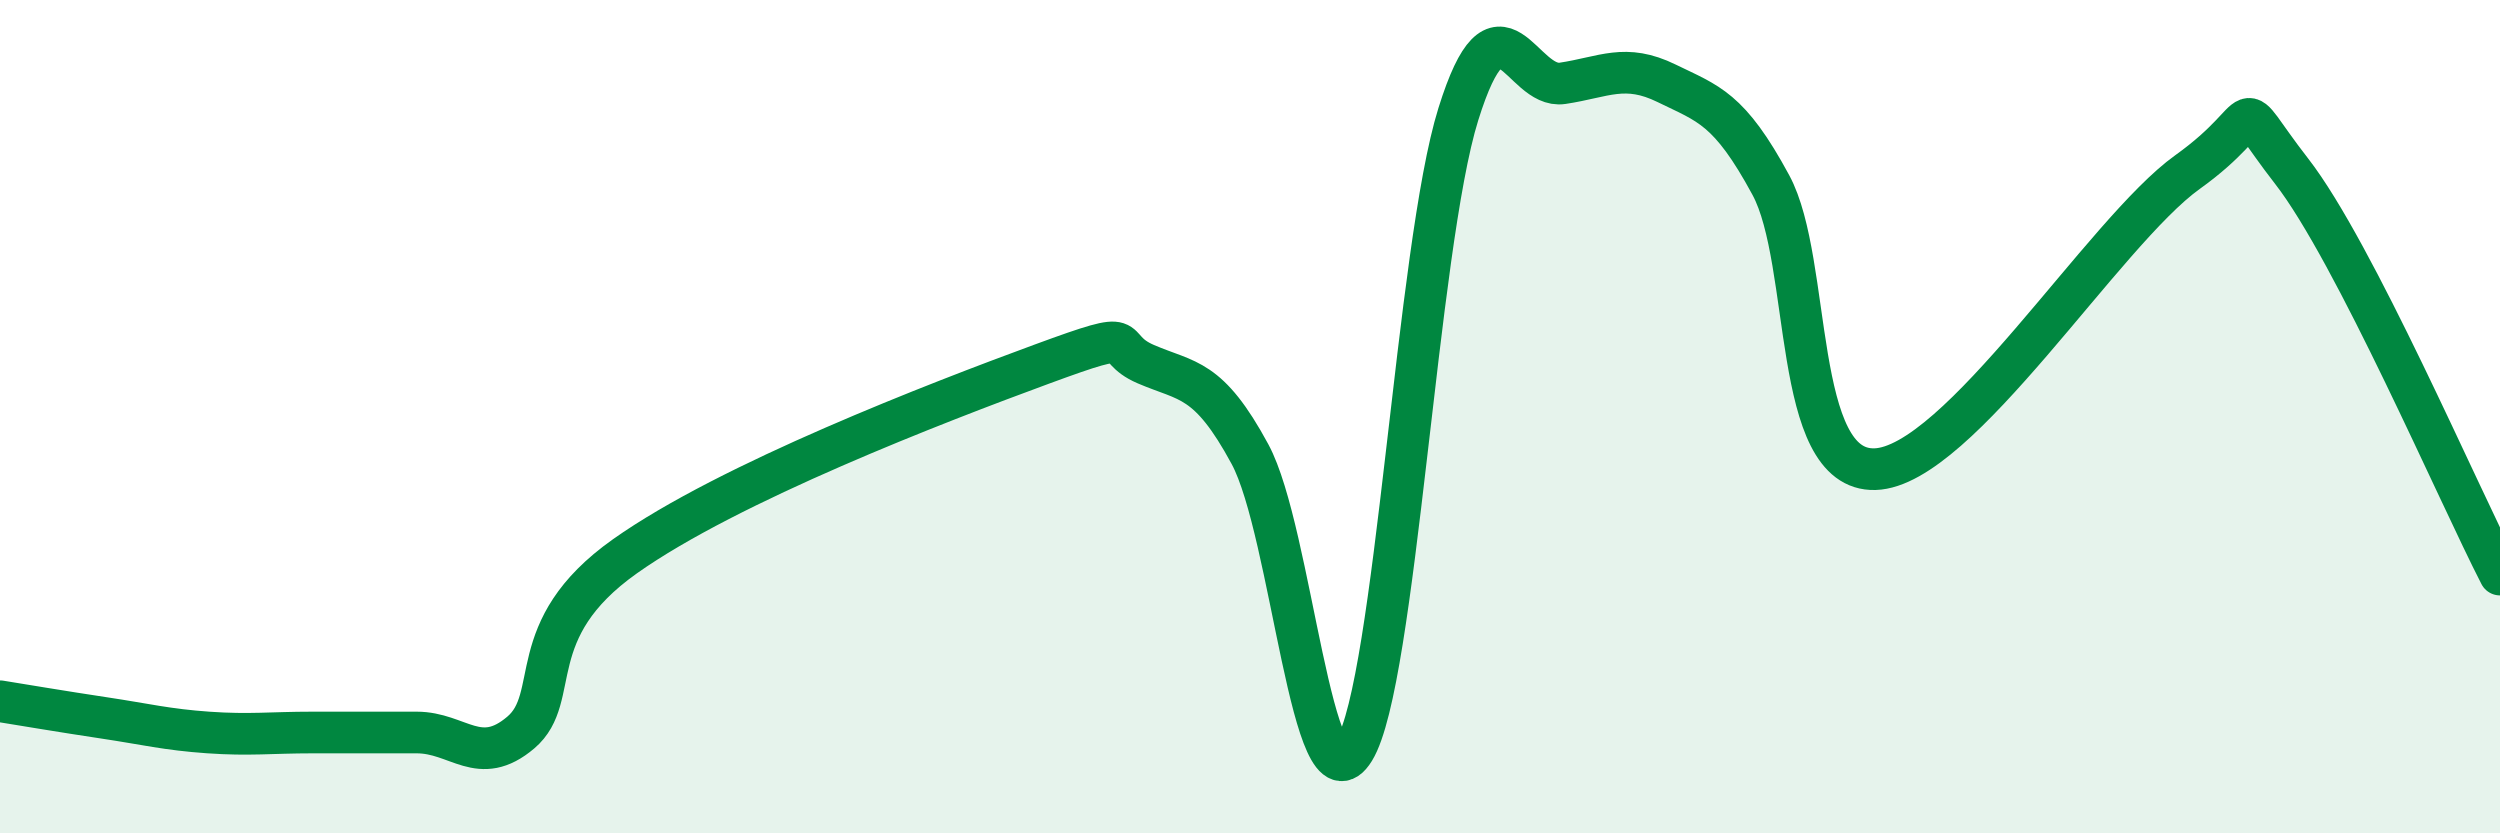
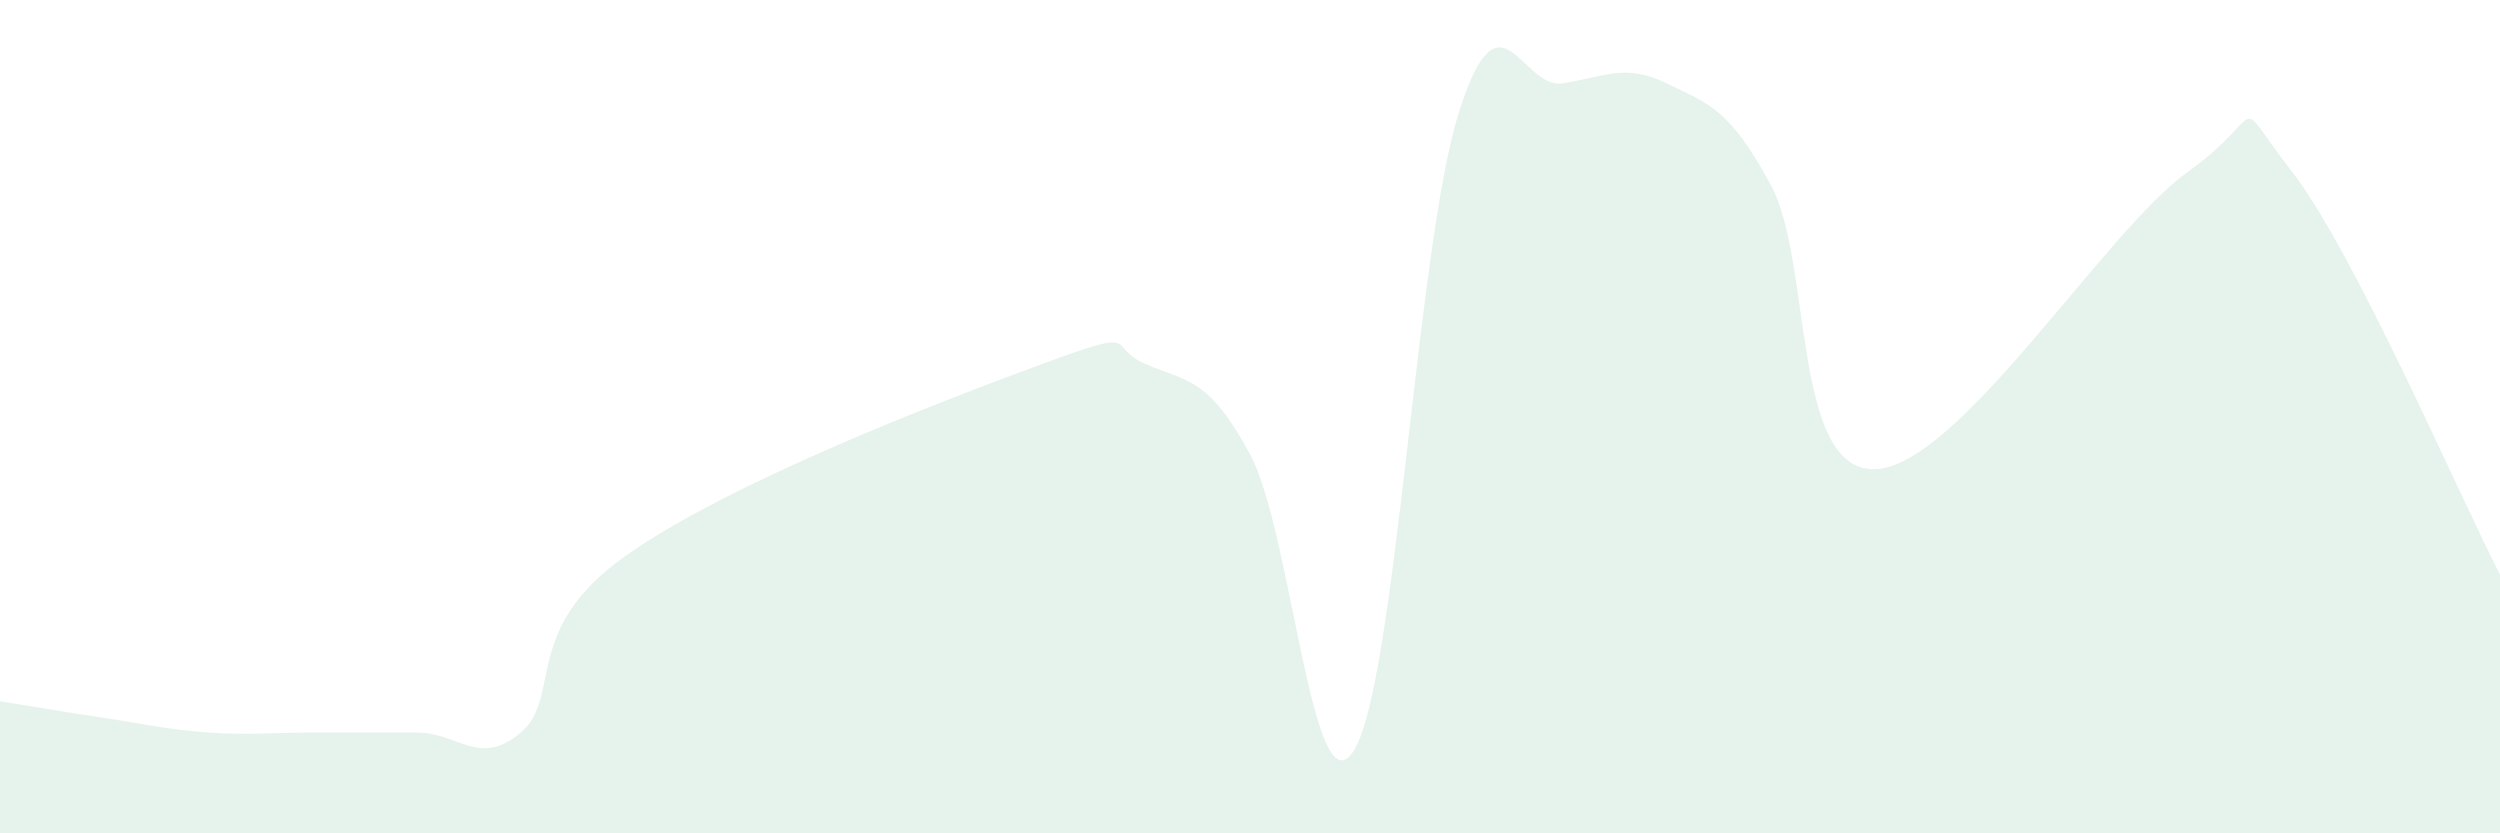
<svg xmlns="http://www.w3.org/2000/svg" width="60" height="20" viewBox="0 0 60 20">
  <path d="M 0,16.83 C 0.5,16.91 1.5,17.08 2.5,17.23 C 3.5,17.38 4,17.51 5,17.58 C 6,17.65 6.5,17.58 7.5,17.58 C 8.5,17.58 9,17.58 10,17.58 C 11,17.58 11.5,18.43 12.5,17.58 C 13.5,16.73 12.5,15.12 15,13.35 C 17.5,11.58 22.5,9.66 25,8.74 C 27.5,7.82 26.5,8.31 27.5,8.74 C 28.5,9.17 29,9.05 30,10.9 C 31,12.75 31.5,19.63 32.5,18 C 33.5,16.37 34,5.94 35,2.74 C 36,-0.46 36.5,2.15 37.5,2 C 38.5,1.85 39,1.51 40,2 C 41,2.49 41.5,2.59 42.5,4.44 C 43.5,6.29 43,11.32 45,11.26 C 47,11.2 50.5,5.56 52.5,4.13 C 54.5,2.7 53.5,2.18 55,4.11 C 56.5,6.04 59,11.85 60,13.79L60 20L0 20Z" fill="#008740" opacity="0.1" stroke-linecap="round" stroke-linejoin="round" />
-   <path d="M 0,16.83 C 0.5,16.91 1.5,17.08 2.5,17.23 C 3.5,17.38 4,17.51 5,17.58 C 6,17.65 6.5,17.58 7.5,17.58 C 8.5,17.58 9,17.58 10,17.58 C 11,17.58 11.5,18.43 12.5,17.58 C 13.5,16.73 12.5,15.12 15,13.35 C 17.5,11.58 22.5,9.66 25,8.74 C 27.5,7.82 26.5,8.31 27.5,8.74 C 28.5,9.17 29,9.05 30,10.9 C 31,12.75 31.5,19.63 32.5,18 C 33.5,16.37 34,5.94 35,2.74 C 36,-0.46 36.5,2.15 37.5,2 C 38.5,1.85 39,1.51 40,2 C 41,2.49 41.5,2.59 42.5,4.44 C 43.5,6.29 43,11.32 45,11.26 C 47,11.2 50.5,5.56 52.5,4.13 C 54.5,2.7 53.5,2.18 55,4.11 C 56.5,6.04 59,11.85 60,13.79" stroke="#008740" stroke-width="1" fill="none" stroke-linecap="round" stroke-linejoin="round" />
</svg>